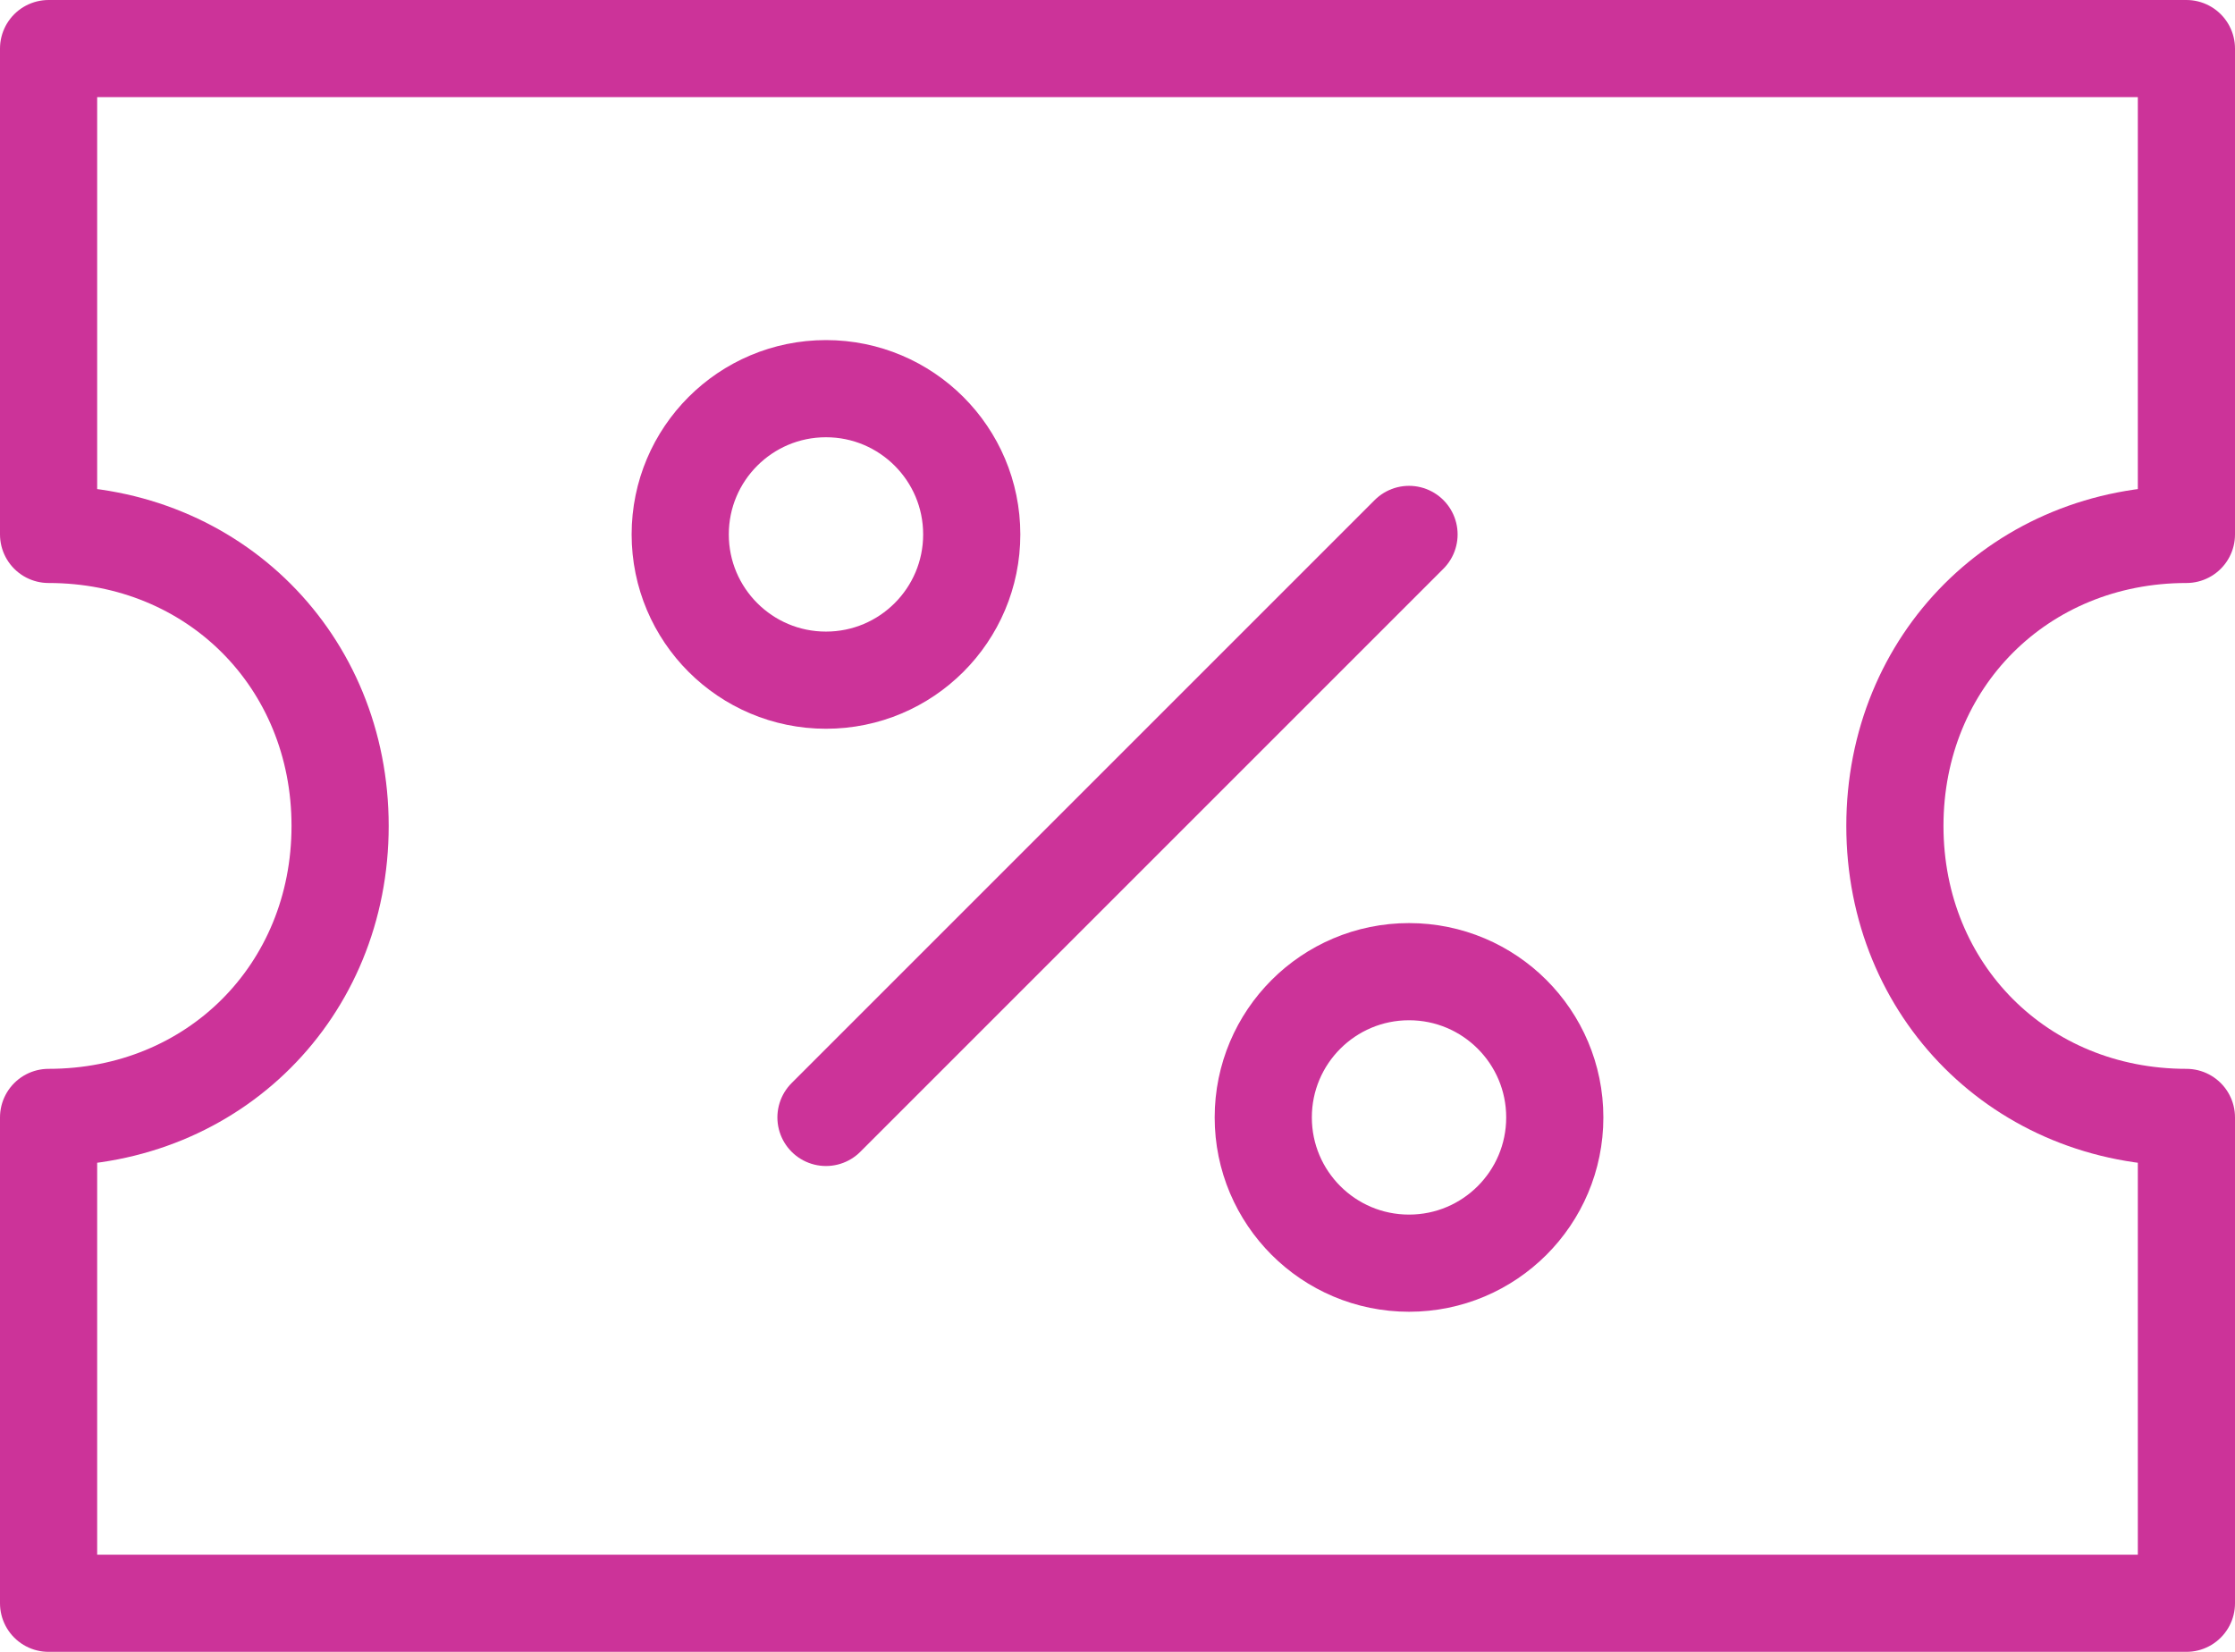
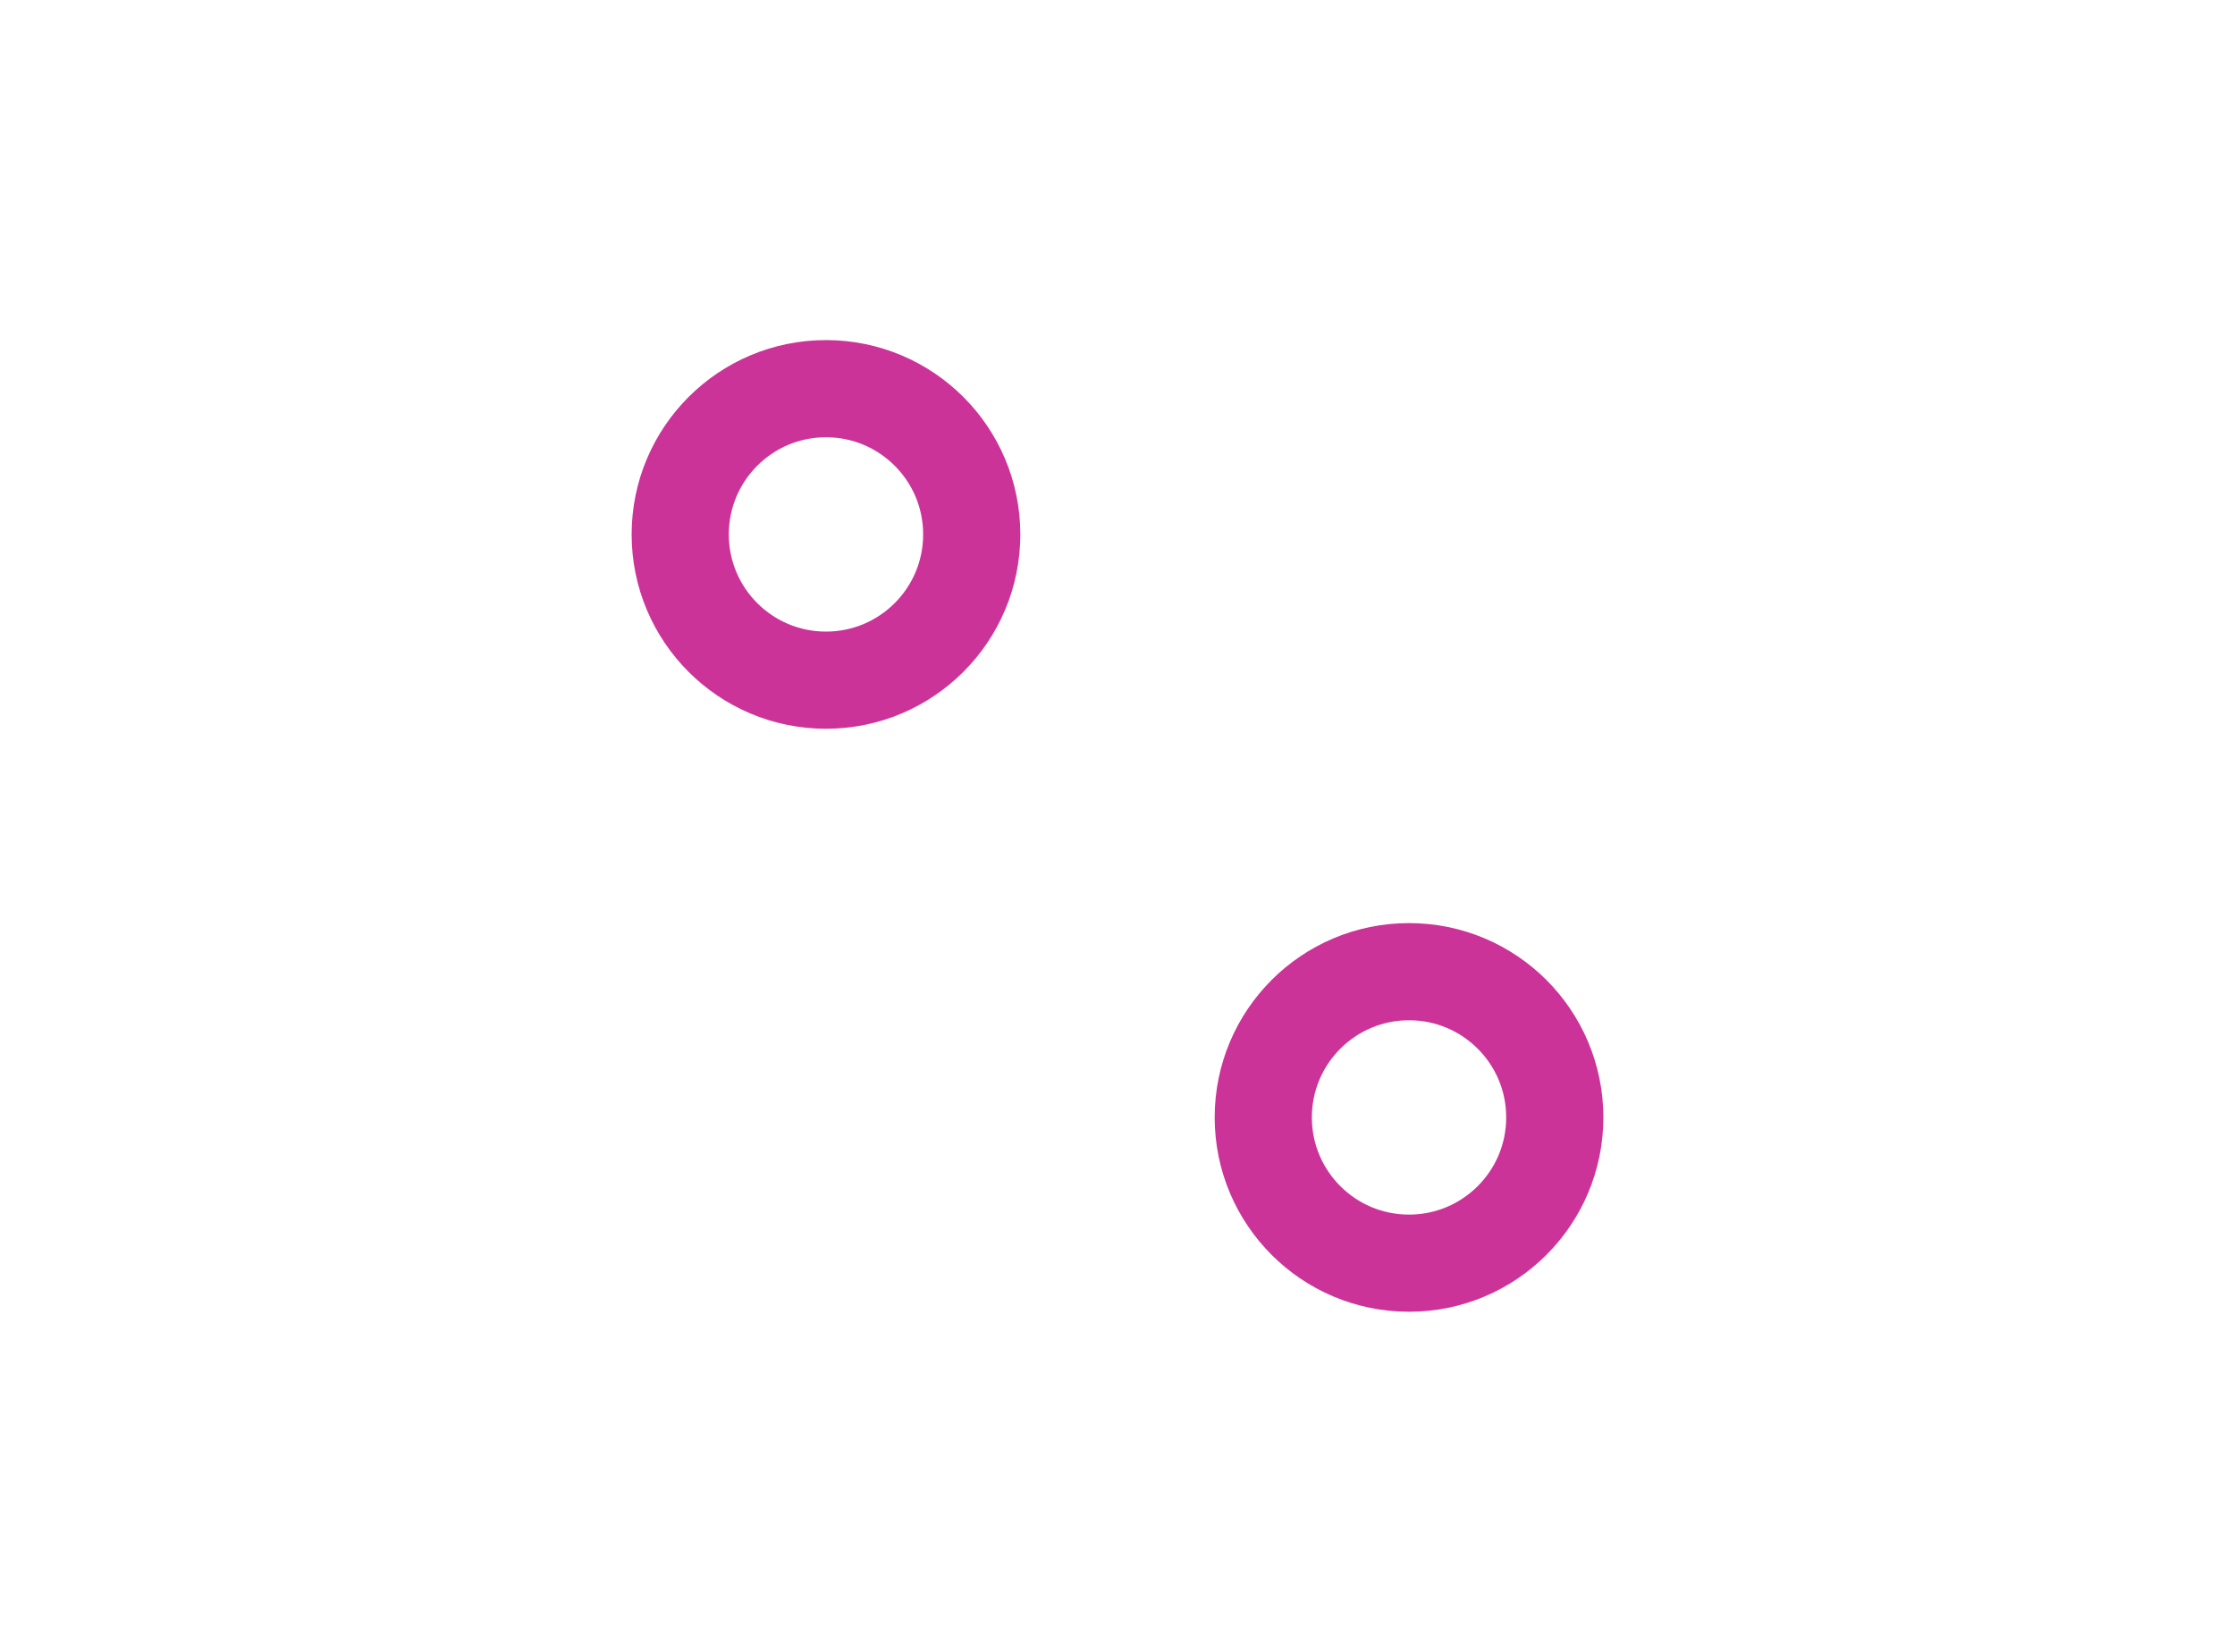
<svg xmlns="http://www.w3.org/2000/svg" xmlns:ns1="http://sodipodi.sourceforge.net/DTD/sodipodi-0.dtd" xmlns:ns2="http://www.inkscape.org/namespaces/inkscape" width="46px" height="34px" viewBox="0 0 46 34" version="1.1" id="svg15" ns1:docname="coupon.svg" ns2:version="0.92.2 5c3e80d, 2017-08-06">
  <defs id="defs19" />
  <ns1:namedview pagecolor="#ffffff" bordercolor="#666666" borderopacity="1" objecttolerance="10" gridtolerance="10" guidetolerance="10" ns2:pageopacity="0" ns2:pageshadow="2" ns2:window-width="1240" ns2:window-height="740" id="namedview17" showgrid="false" ns2:zoom="6.9411765" ns2:cx="20.118644" ns2:cy="17" ns2:window-x="300" ns2:window-y="218" ns2:window-maximized="0" ns2:current-layer="svg15" />
  <title id="title2">60C0B05A-F715-443C-A035-7AE194A3D9DE</title>
  <desc id="desc4">Created with sketchtool.</desc>
  <g id="g4539">
-     <path d="m 39,17 c 0,-3.4 2.6,-6 6,-6 V 1 H 1 v 10 c 3.4,0 6,2.6 6,6 0,3.4 -2.6,6 -6,6 V 33 H 45 V 23 c -3.4,0 -6,-2.6 -6,-6 z" id="Path" ns2:connector-curvature="0" style="fill:none;fill-rule:evenodd;stroke:#cc3399;stroke-width:2;stroke-linecap:round;stroke-linejoin:round" />
-     <path d="M 29,11 17,23" id="path7" ns2:connector-curvature="0" style="fill:none;fill-rule:evenodd;stroke:#cc3399;stroke-width:2;stroke-linecap:round;stroke-linejoin:round" />
    <circle id="Oval" cx="17" cy="11" r="3" style="fill:none;fill-rule:evenodd;stroke:#cc3399;stroke-width:2;stroke-linecap:round;stroke-linejoin:round" />
    <circle id="circle10" cx="29" cy="23" r="3" style="fill:none;fill-rule:evenodd;stroke:#cc3399;stroke-width:2;stroke-linecap:round;stroke-linejoin:round" />
  </g>
</svg>